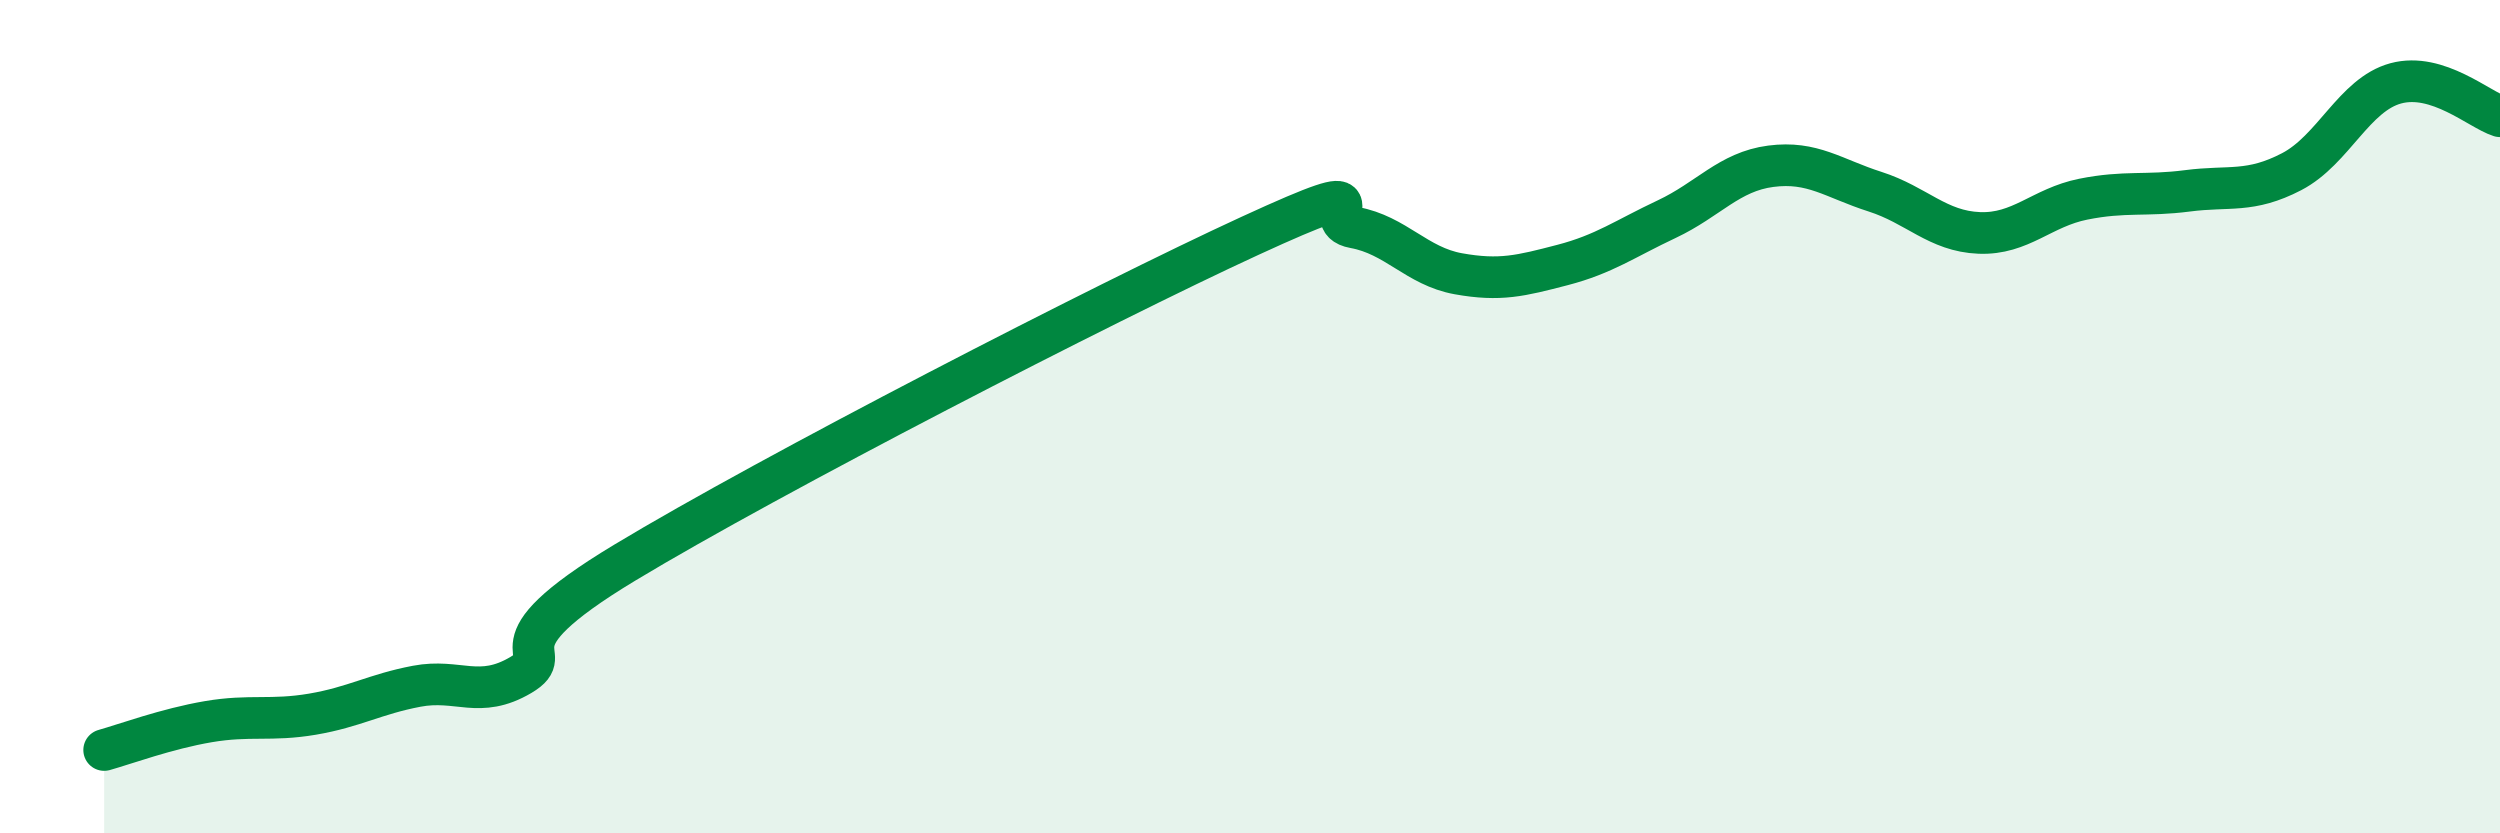
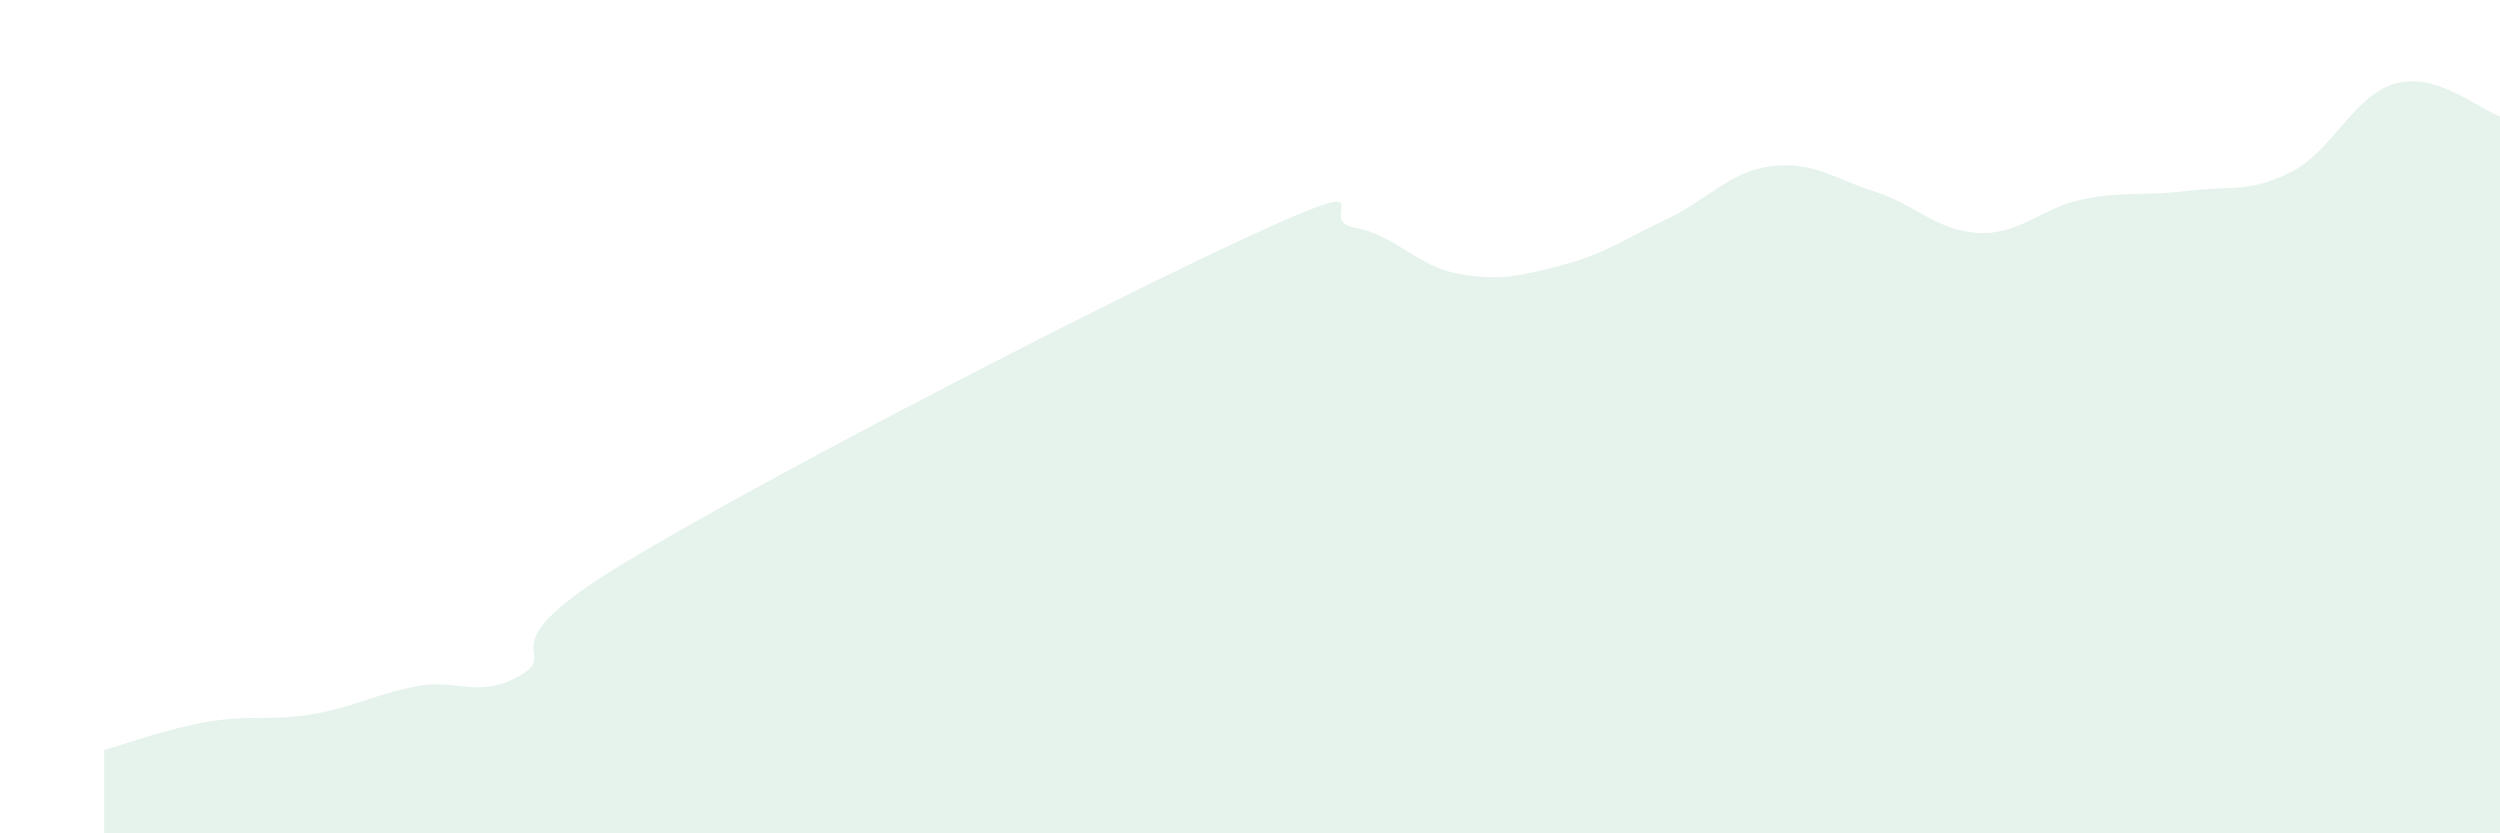
<svg xmlns="http://www.w3.org/2000/svg" width="60" height="20" viewBox="0 0 60 20">
  <path d="M 2.5,18 C 3,17.86 4,17.49 5,17.32 C 6,17.15 6.5,17.31 7.5,17.14 C 8.5,16.97 9,16.66 10,16.47 C 11,16.28 11.5,16.79 12.5,16.2 C 13.5,15.61 11.5,15.61 15,13.5 C 18.5,11.39 26.5,7.27 30,5.66 C 33.5,4.05 31.5,5.28 32.5,5.46 C 33.5,5.64 34,6.39 35,6.57 C 36,6.75 36.5,6.62 37.5,6.36 C 38.5,6.1 39,5.73 40,5.26 C 41,4.79 41.5,4.12 42.5,3.99 C 43.5,3.86 44,4.28 45,4.6 C 46,4.92 46.5,5.55 47.5,5.59 C 48.5,5.63 49,4.98 50,4.78 C 51,4.58 51.5,4.71 52.5,4.58 C 53.5,4.45 54,4.64 55,4.12 C 56,3.6 56.5,2.27 57.5,2 C 58.5,1.73 59.5,2.63 60,2.79L60 20L2.5 20Z" fill="#008740" opacity="0.1" stroke-linecap="round" stroke-linejoin="round" />
-   <path d="M 2.5,18 C 3,17.86 4,17.49 5,17.32 C 6,17.15 6.5,17.31 7.5,17.14 C 8.5,16.97 9,16.66 10,16.47 C 11,16.28 11.5,16.79 12.5,16.2 C 13.5,15.61 11.5,15.61 15,13.5 C 18.5,11.39 26.5,7.27 30,5.66 C 33.5,4.05 31.5,5.28 32.5,5.46 C 33.5,5.64 34,6.39 35,6.57 C 36,6.75 36.5,6.62 37.5,6.36 C 38.5,6.1 39,5.73 40,5.26 C 41,4.79 41.5,4.12 42.5,3.99 C 43.5,3.86 44,4.28 45,4.6 C 46,4.92 46.5,5.55 47.5,5.59 C 48.5,5.63 49,4.98 50,4.78 C 51,4.58 51.5,4.71 52.5,4.58 C 53.5,4.45 54,4.64 55,4.12 C 56,3.6 56.5,2.27 57.5,2 C 58.5,1.73 59.5,2.63 60,2.79" stroke="#008740" stroke-width="1" fill="none" stroke-linecap="round" stroke-linejoin="round" />
</svg>